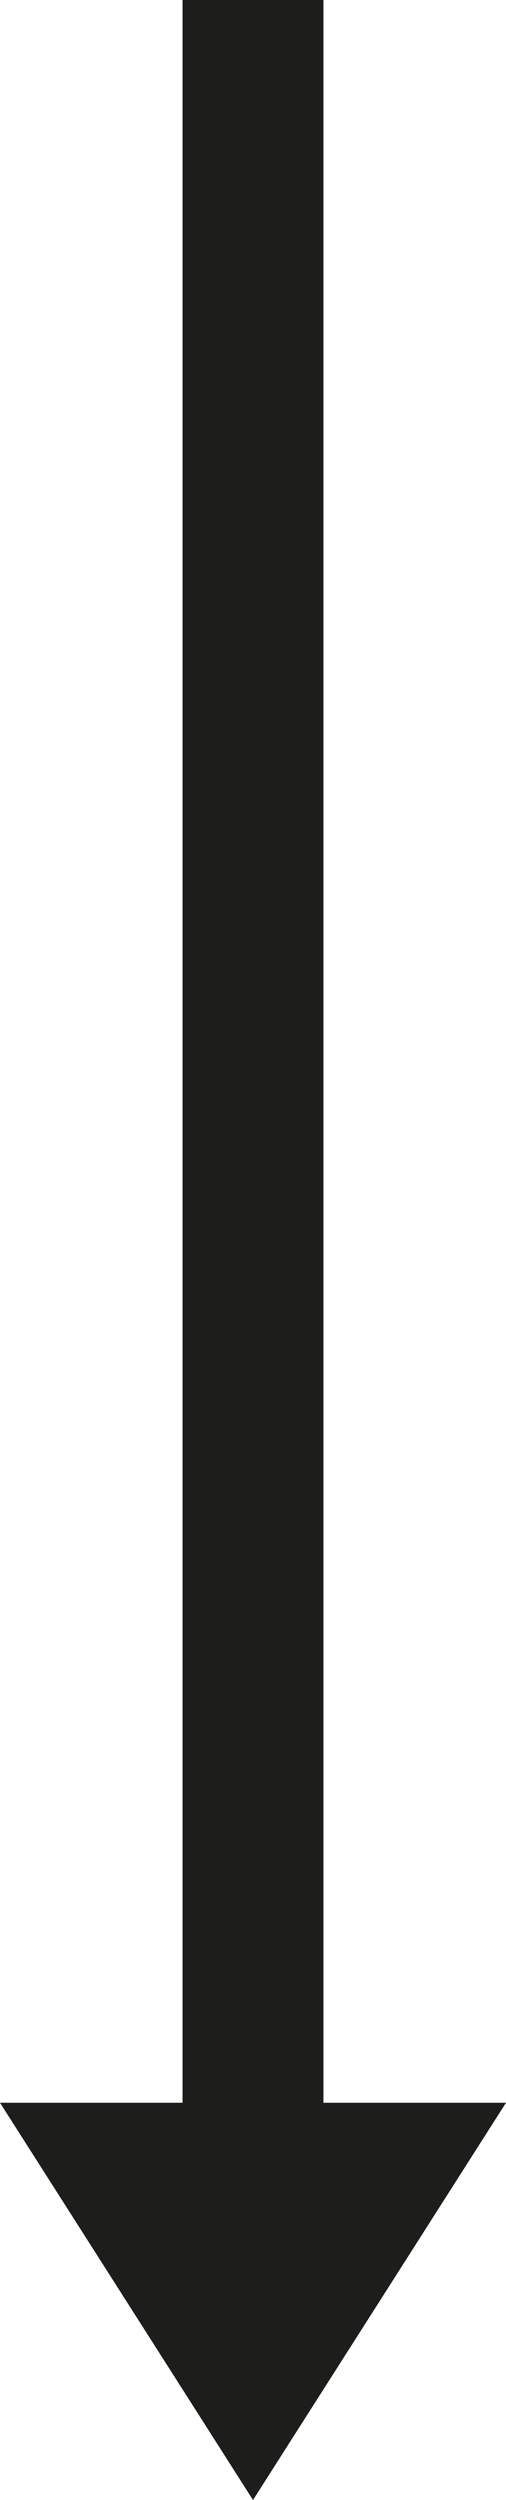
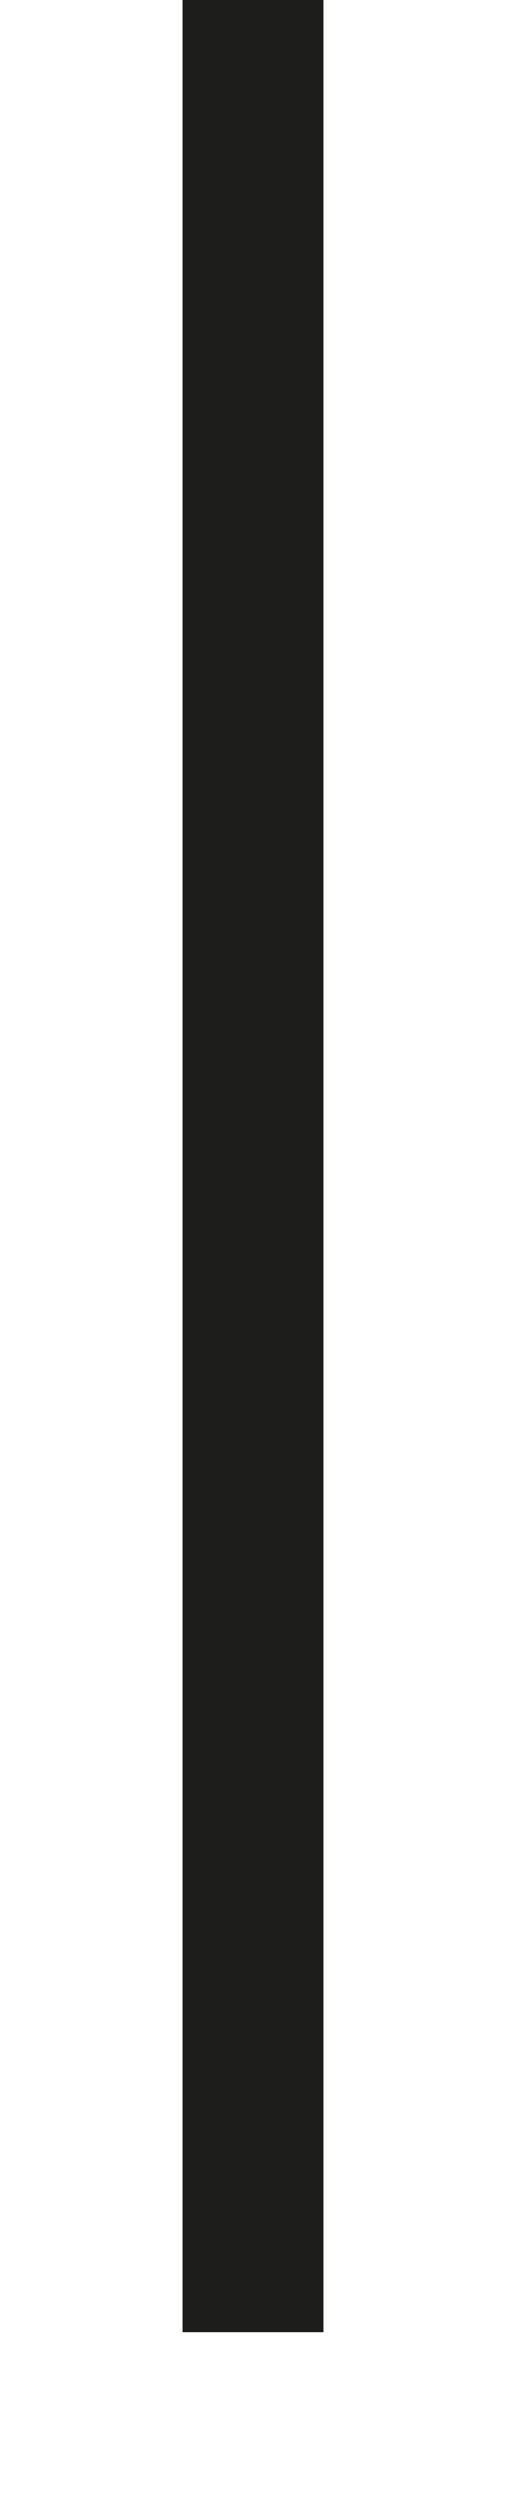
<svg xmlns="http://www.w3.org/2000/svg" enable-background="new 0 0 10.774 53.207" viewBox="0 0 10.774 53.207">
  <path d="m5.387 0v49.635" fill="none" stroke="#1d1d1b" stroke-miterlimit="10" stroke-width="3" />
-   <path d="m10.774 44.752-5.387 8.455-5.387-8.455z" fill="#1d1d1b" />
</svg>